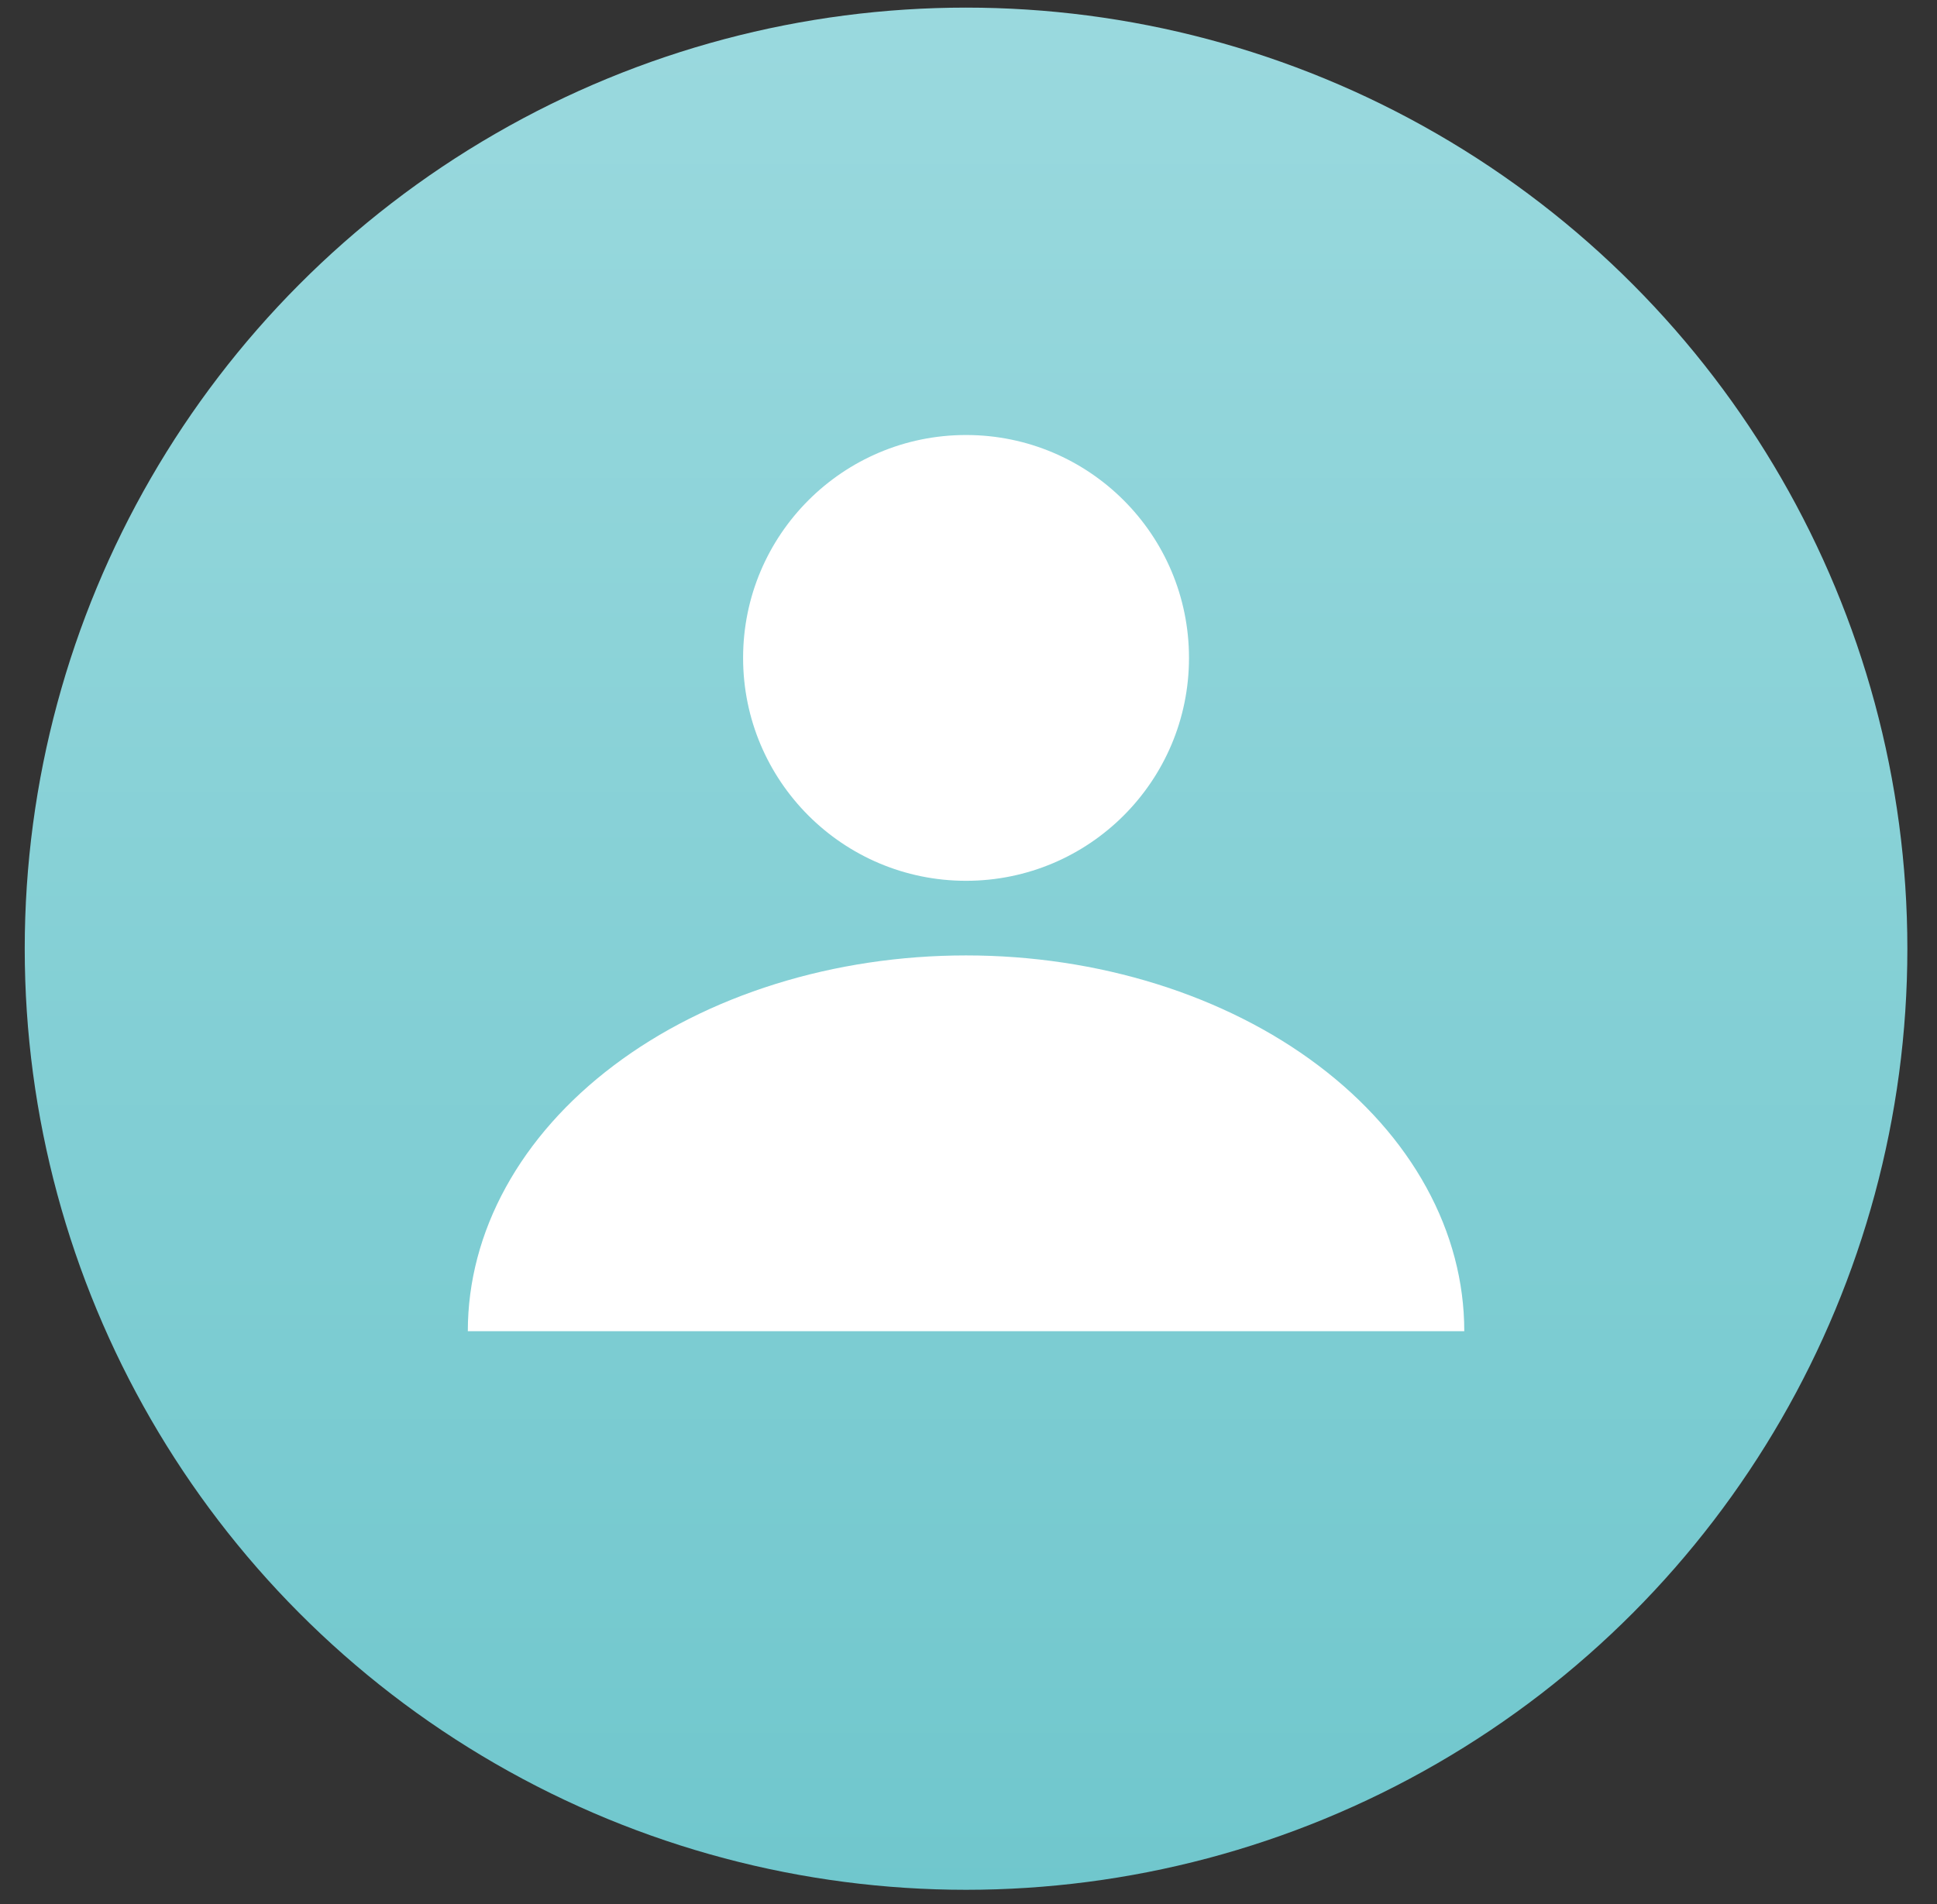
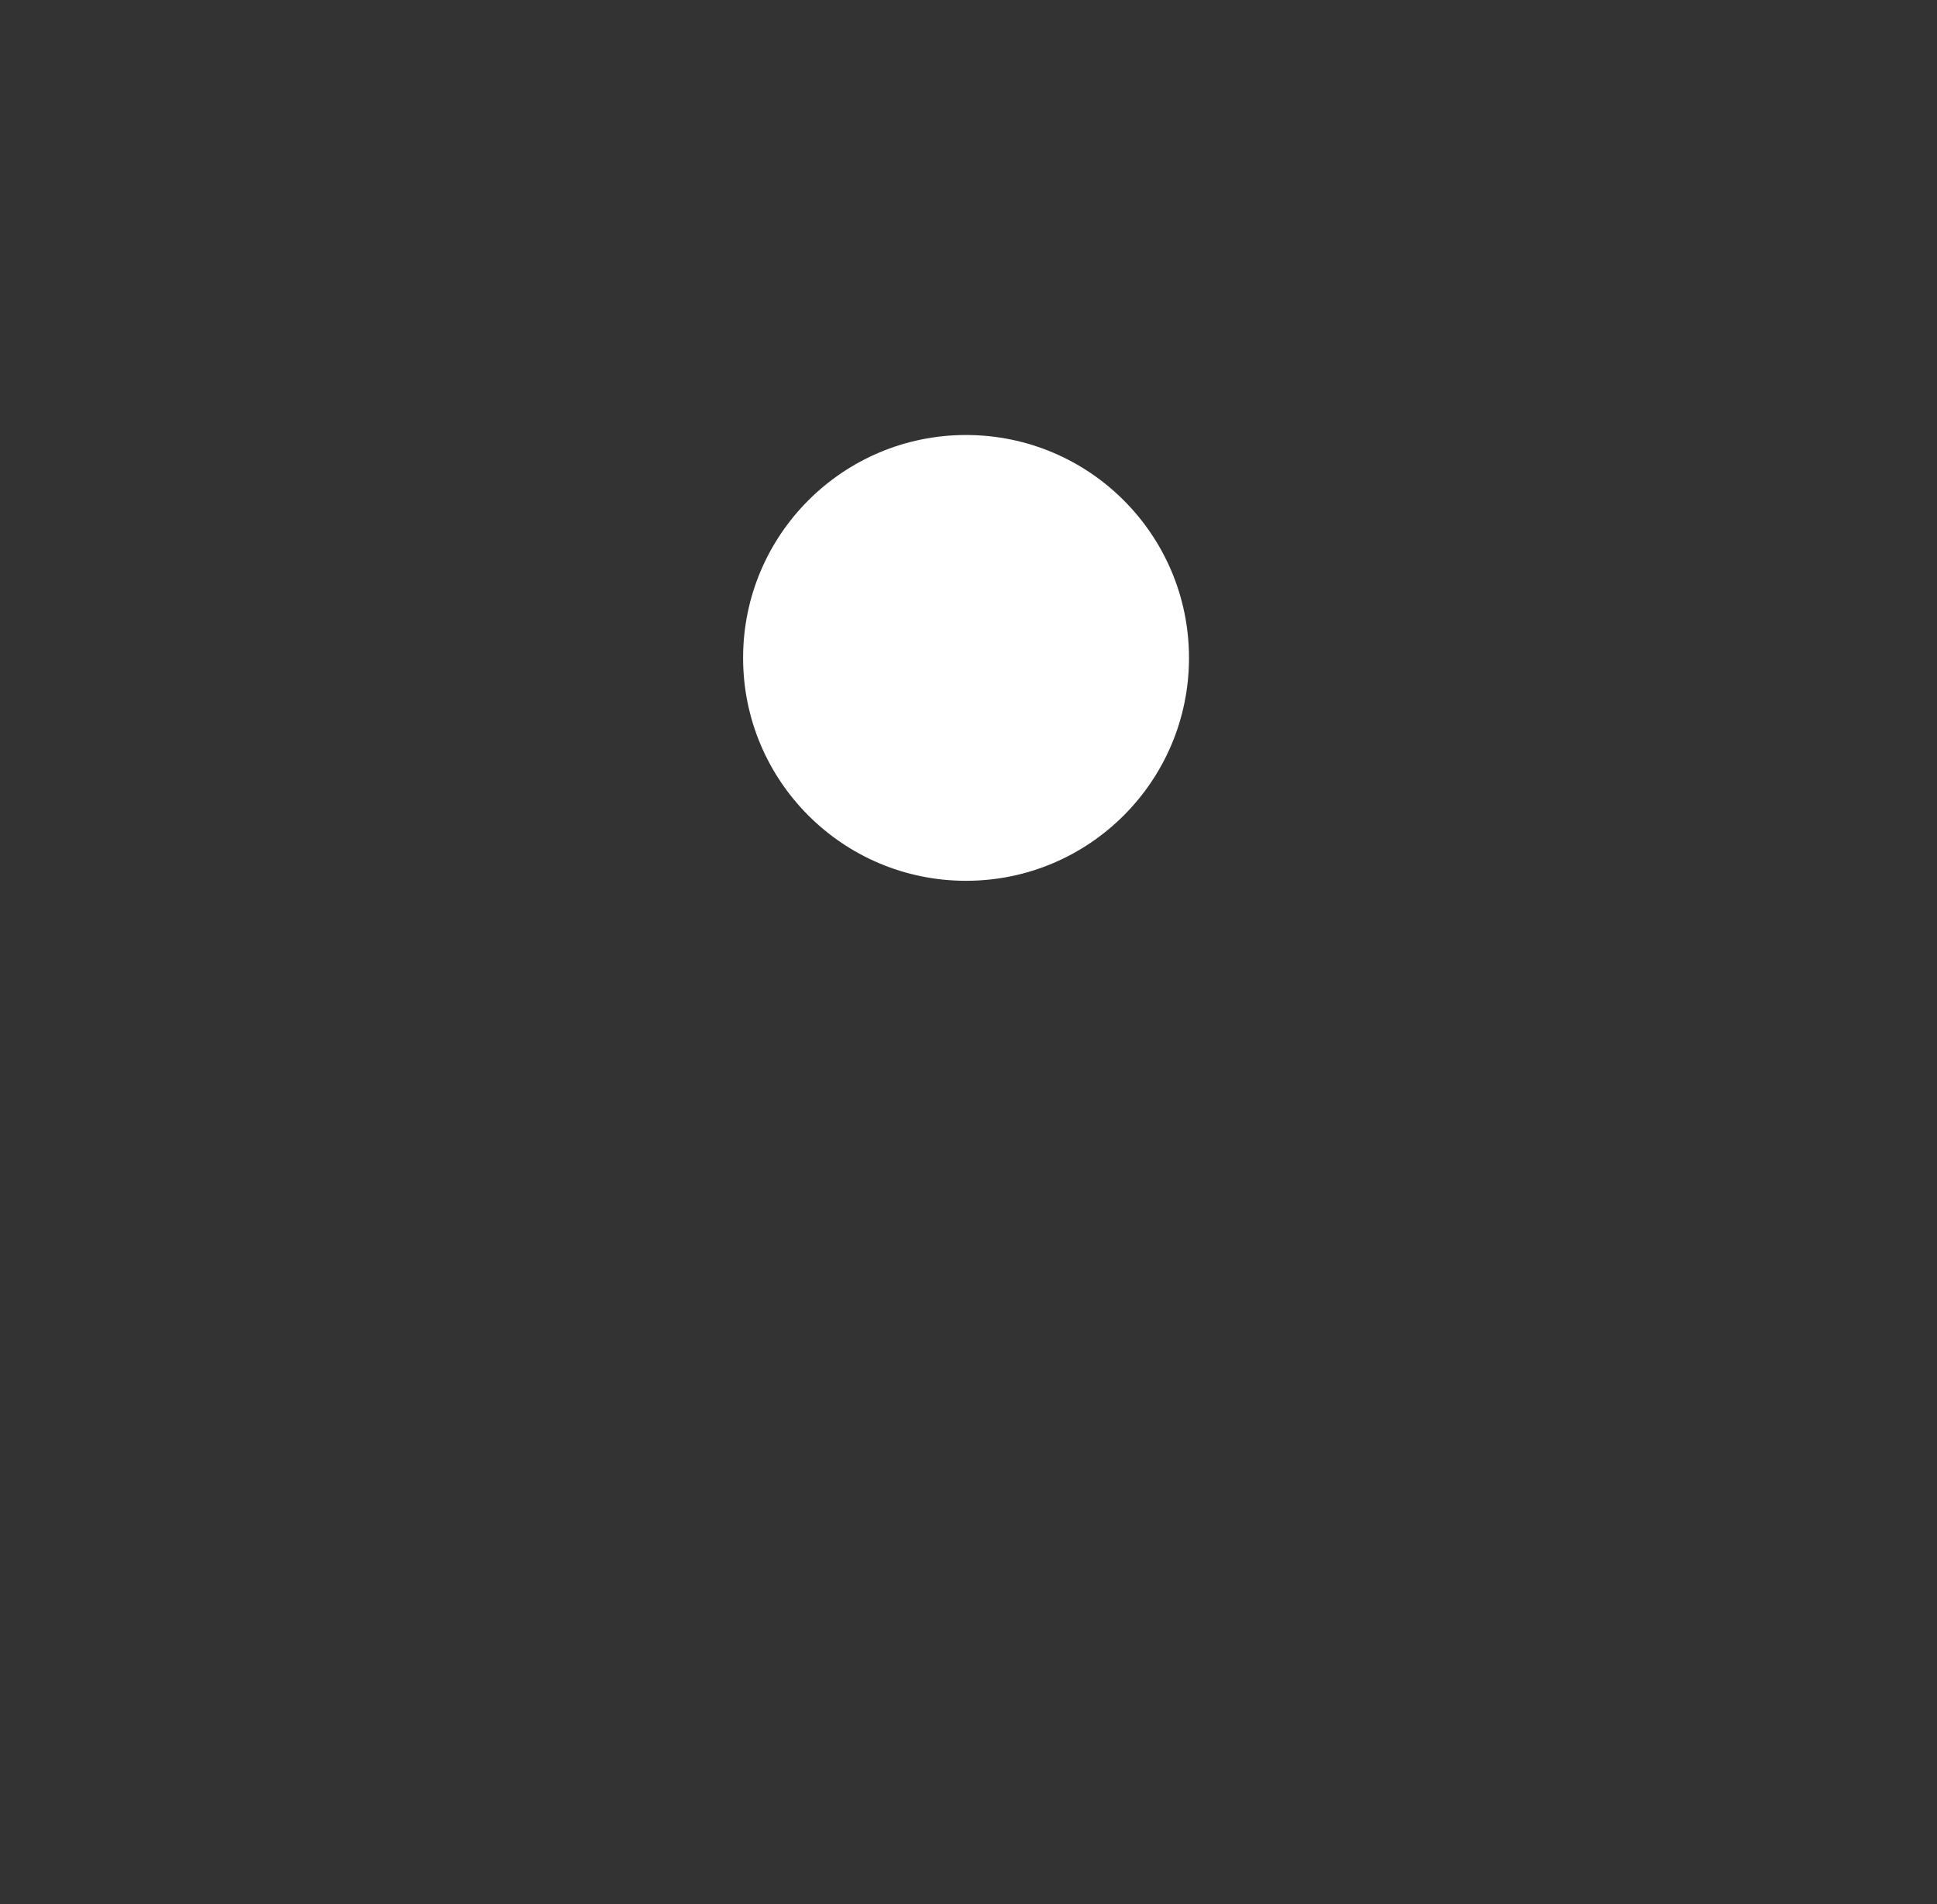
<svg xmlns="http://www.w3.org/2000/svg" width="60" height="59" viewBox="0 0 60 59" fill="none">
  <rect x="0" y="0" width="60" height="59" fill="#333333" stroke="none" />
-   <circle cx="29.924" cy="29.394" r="29.158" fill="url(#paint0_linear_558_3)" />
  <circle cx="29.924" cy="20.384" r="6.906" fill="white" />
-   <path d="M45.357 41.244C45.357 39.715 44.958 38.201 44.182 36.789C43.407 35.376 42.27 34.093 40.837 33.012C39.404 31.93 37.702 31.073 35.83 30.488C33.957 29.903 31.951 29.602 29.924 29.602C27.897 29.602 25.89 29.903 24.018 30.488C22.146 31.073 20.444 31.93 19.011 33.012C17.578 34.093 16.441 35.376 15.666 36.789C14.89 38.201 14.491 39.715 14.491 41.244L29.924 41.244H45.357Z" fill="white" />
  <defs>
    <linearGradient id="paint0_linear_558_3" x1="29.924" y1="0.236" x2="29.924" y2="58.552" gradientUnits="userSpaceOnUse">
      <stop stop-color="#9AD9DE" />
      <stop offset="1" stop-color="#70C7CD" />
    </linearGradient>
  </defs>
</svg>